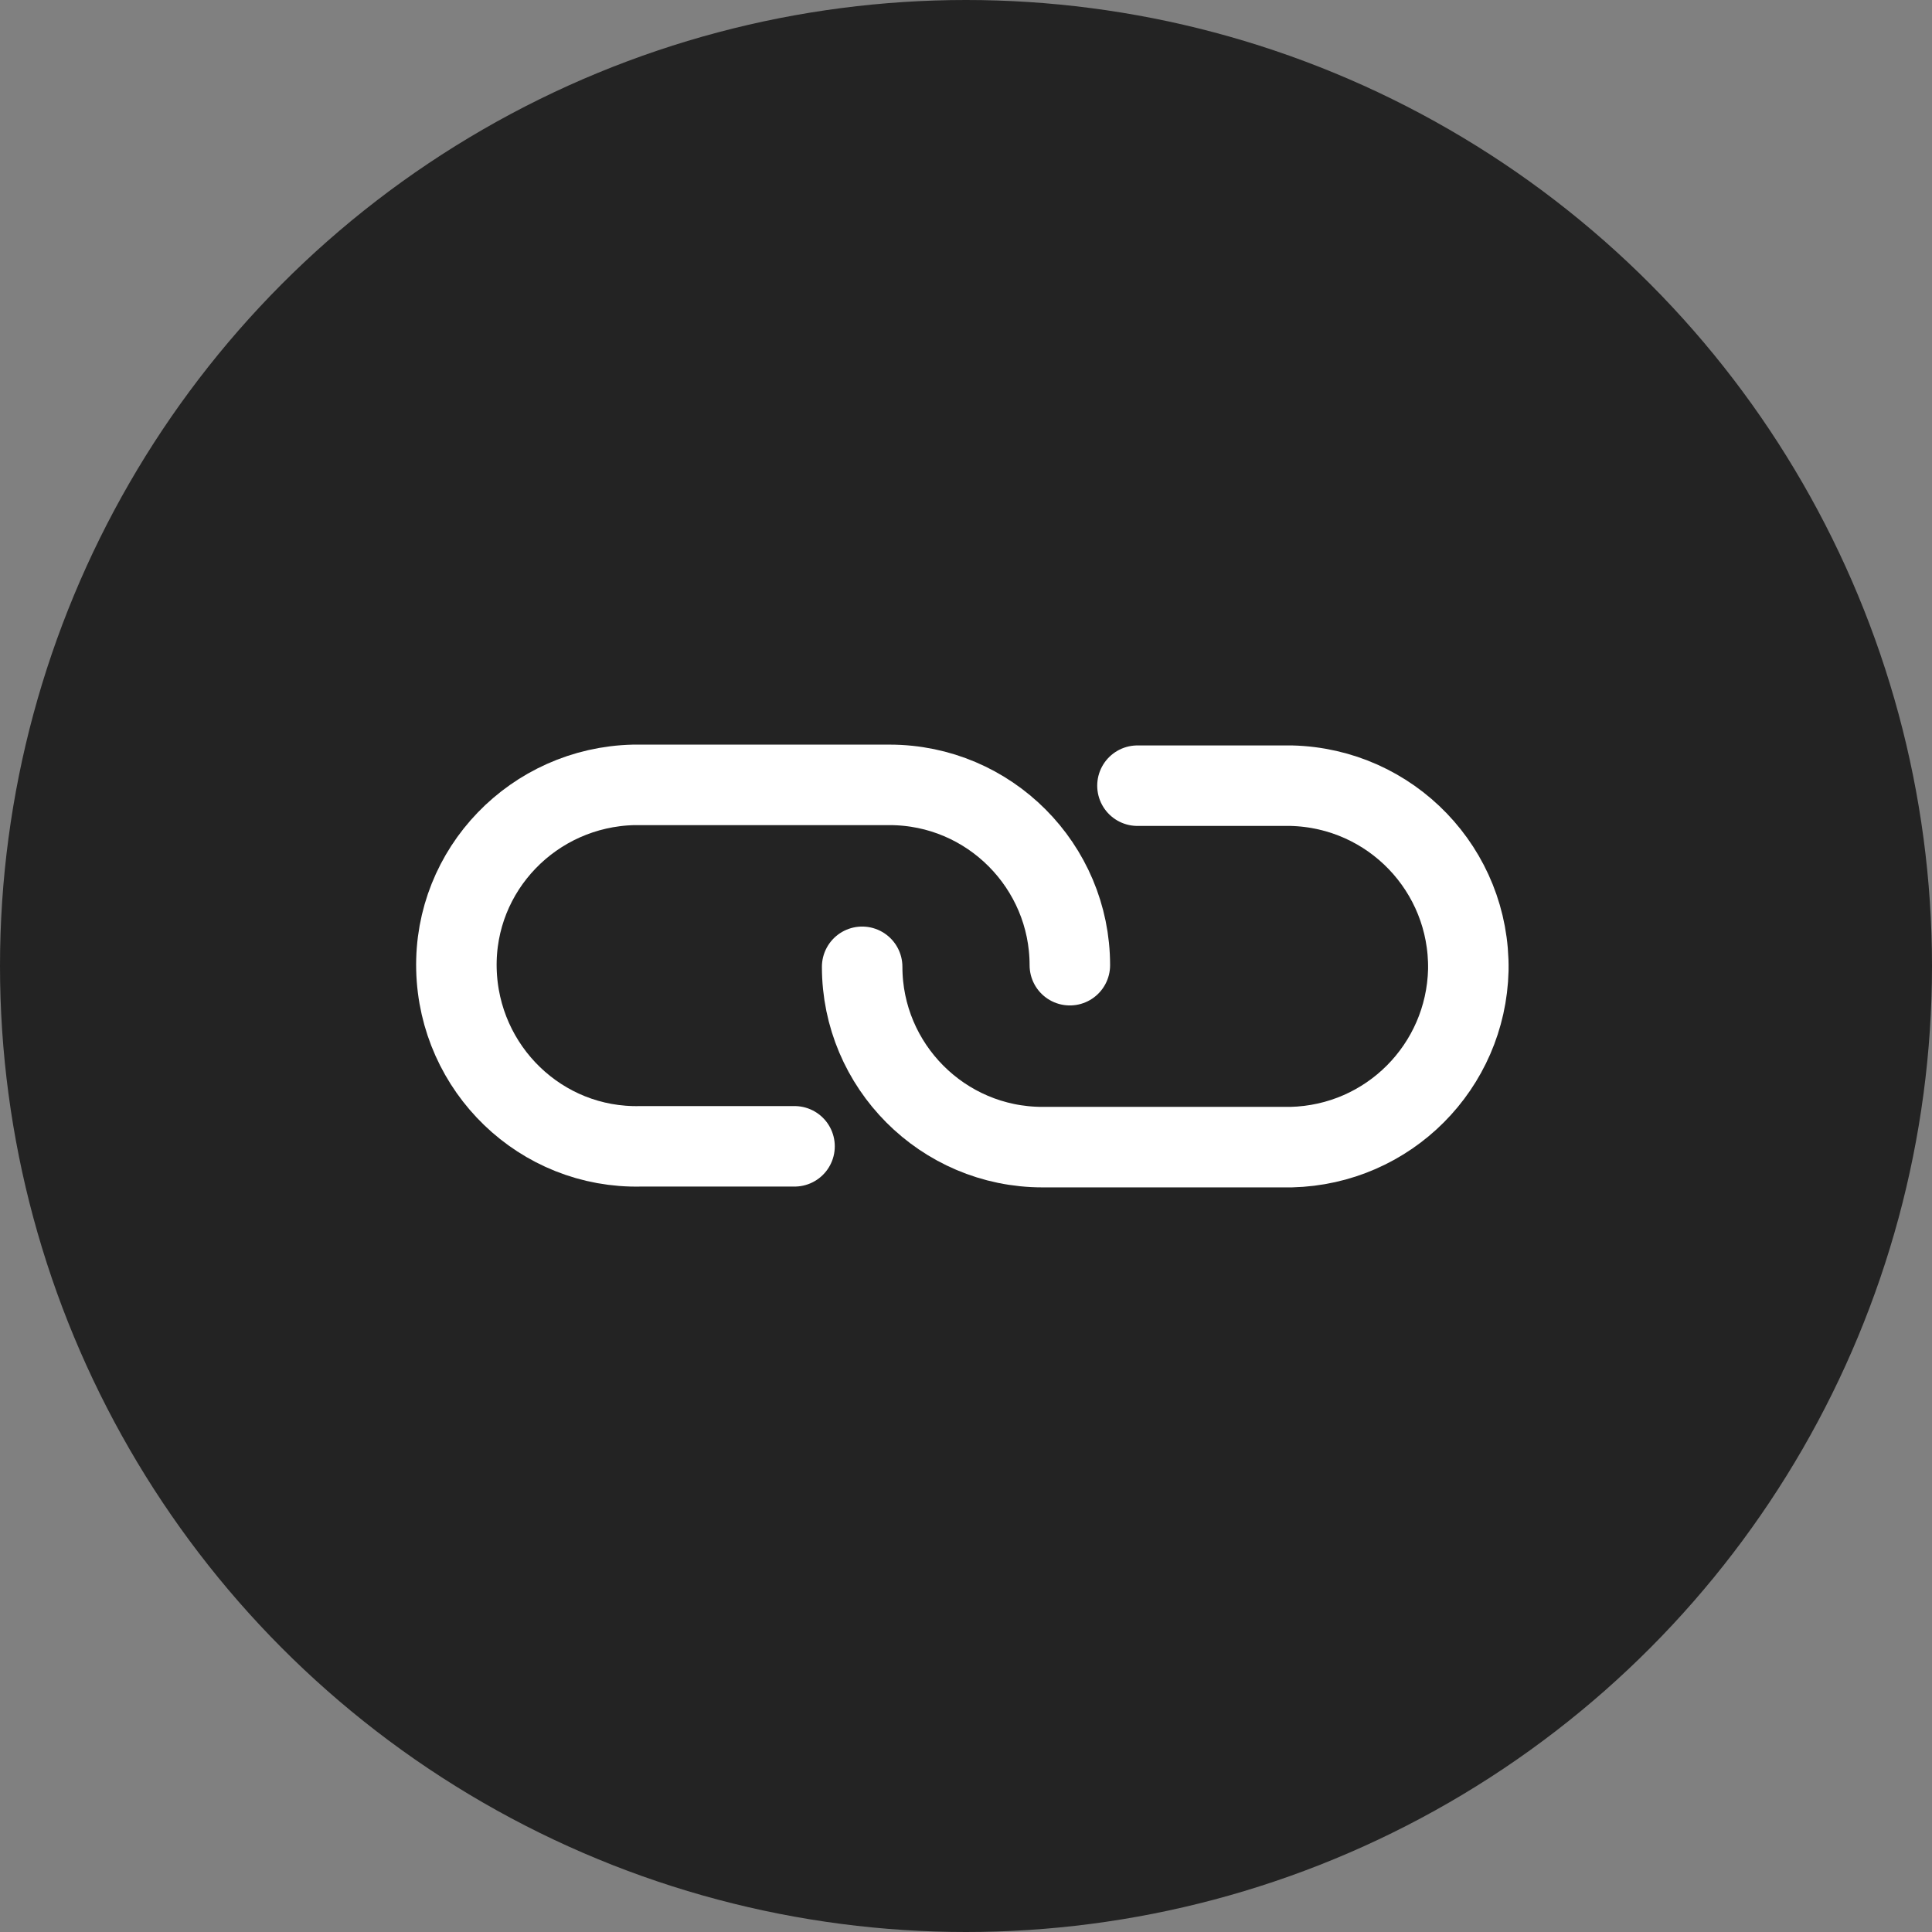
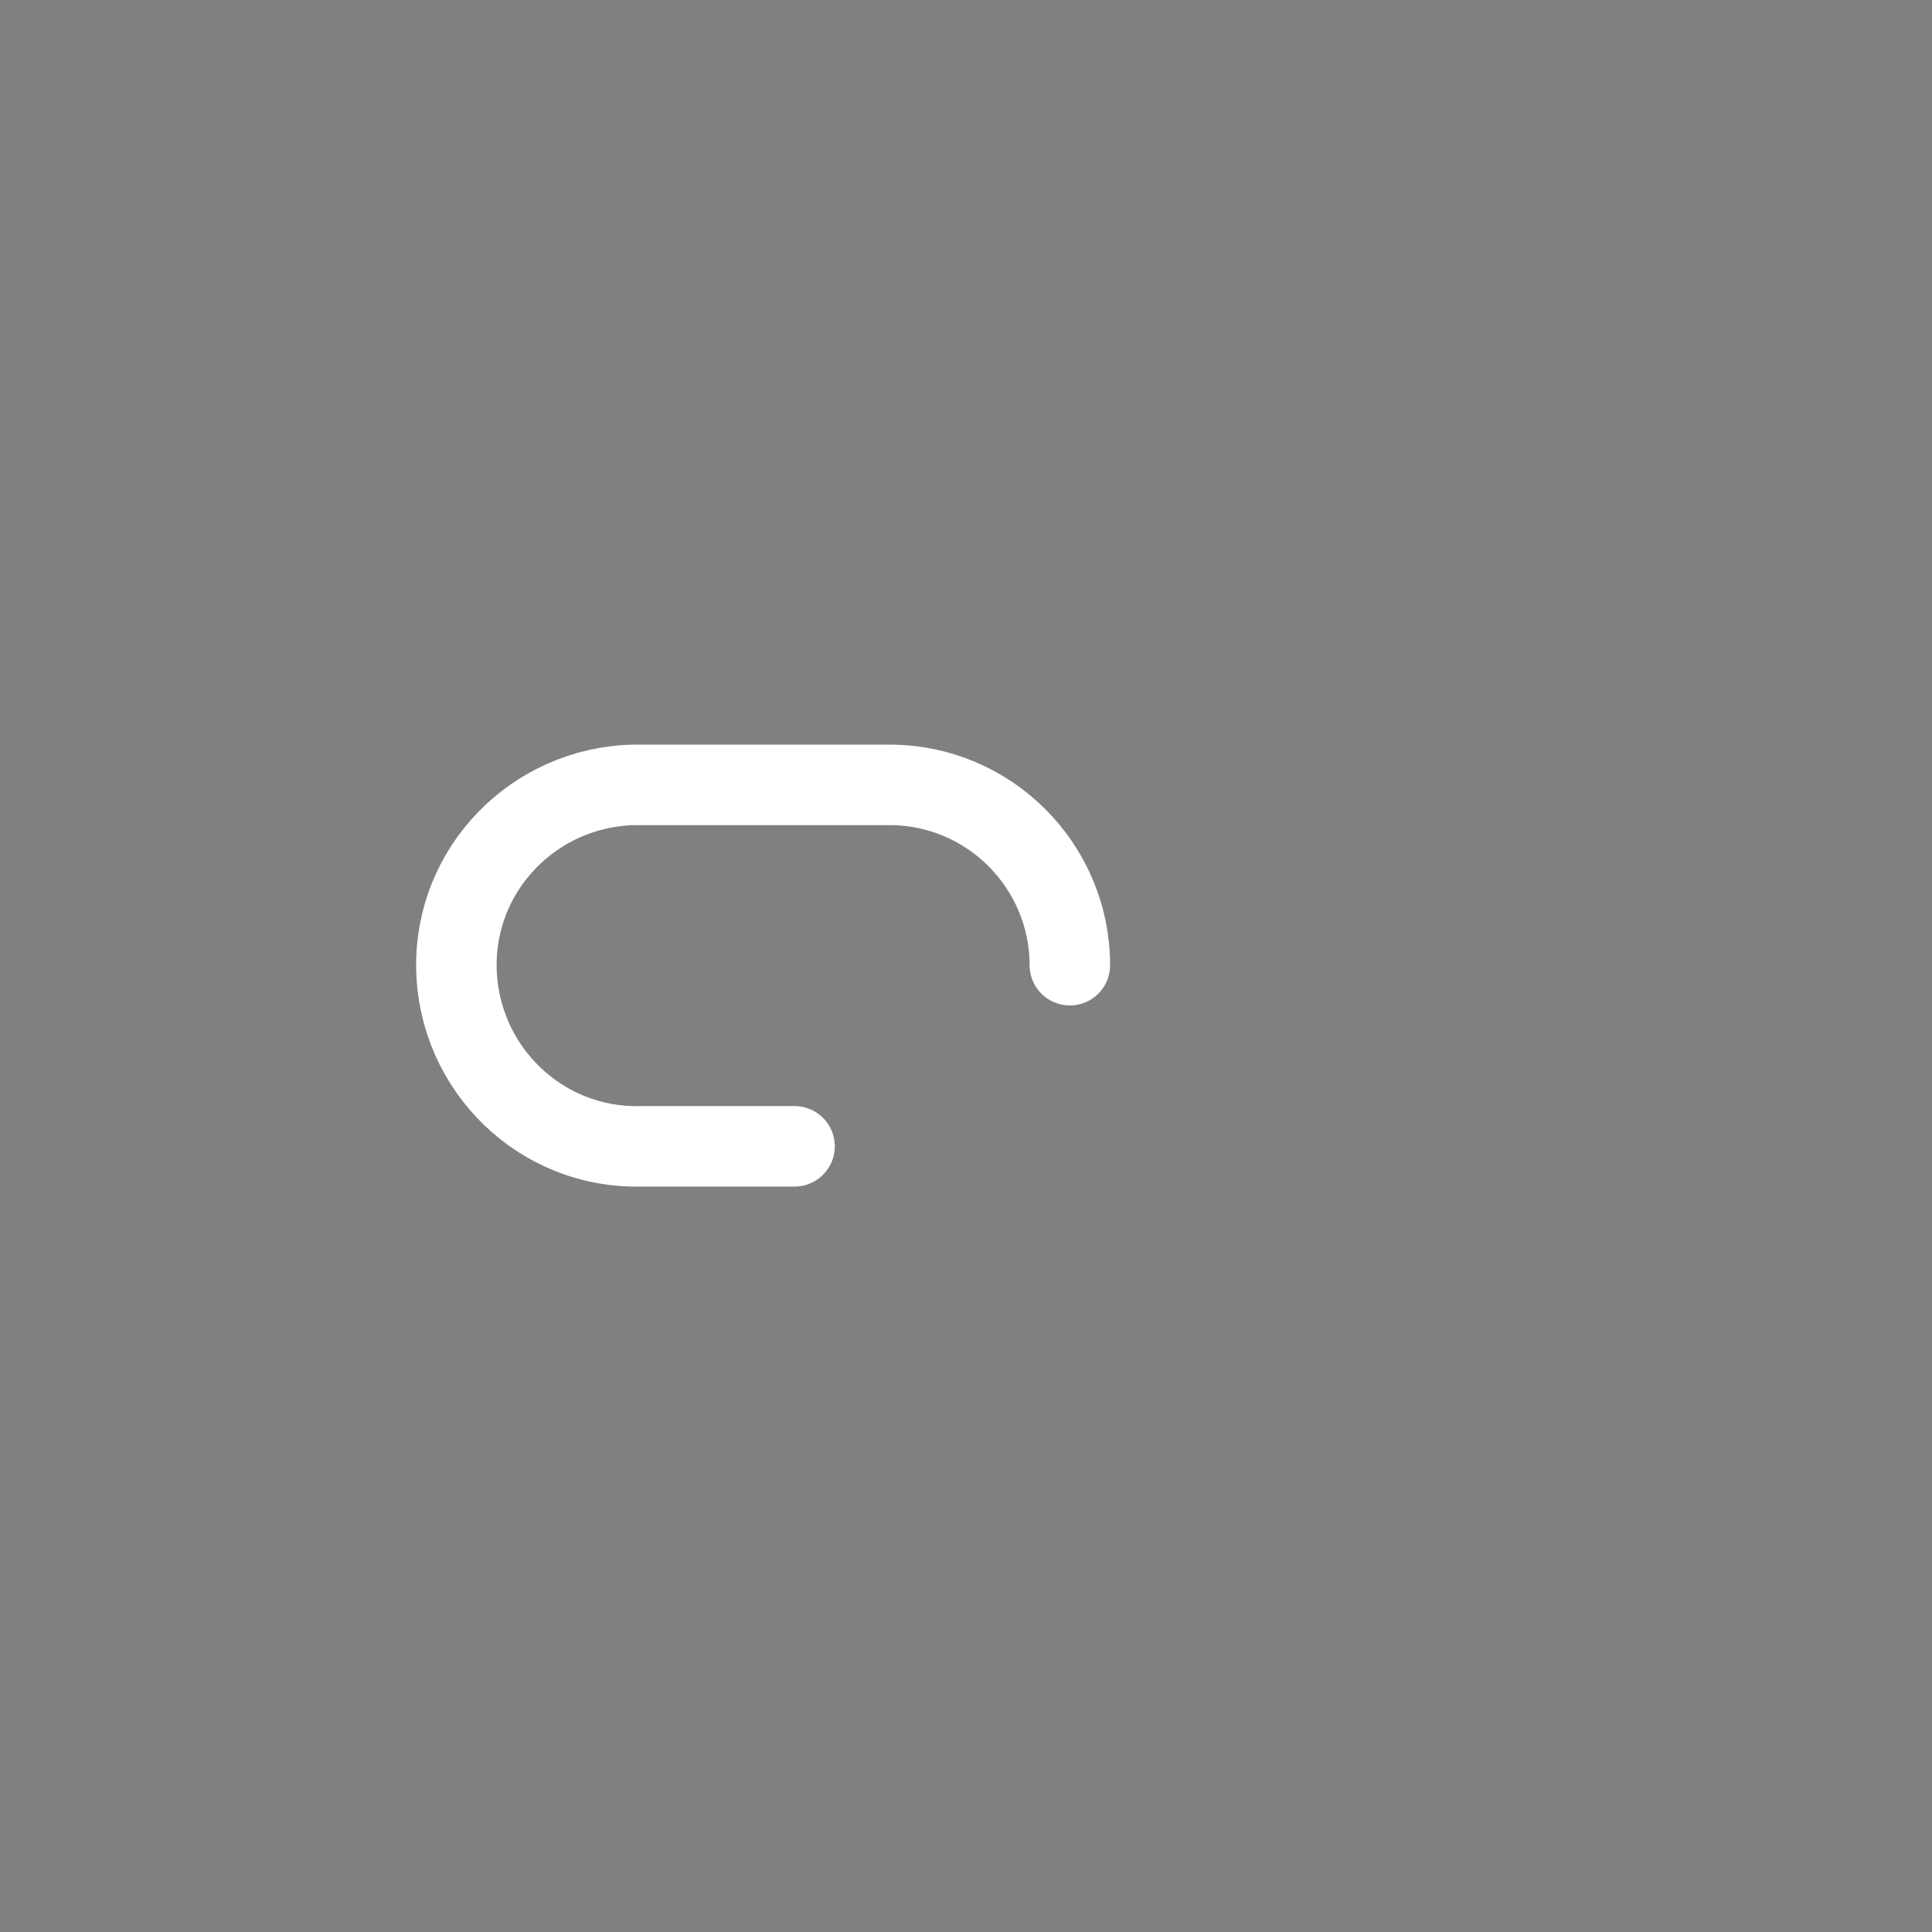
<svg xmlns="http://www.w3.org/2000/svg" id="uuid-d23ca2a0-9f83-4060-bdce-b8a573d70803" viewBox="0 0 24 24">
  <rect x="0" y="0" width="24" height="24" fill="#808080" stroke="none" />
  <g id="uuid-02c6ad4f-353d-4f11-ab26-06cdd0e795d6">
-     <circle id="uuid-23a0afe5-9b85-4b50-8c7a-8e145e4db991" cx="12" cy="12" r="12" style="fill:#232323; stroke-width:0px;" />
    <g id="uuid-559cd2a5-744a-4963-adb2-28c13541b2bf">
      <g id="uuid-11fc1918-cd44-44a7-9ef7-4b1a33083226">
        <path id="uuid-b77ceea1-5799-4533-8f19-78e3d79c3b9e" d="m9.87,14.24h-1.91c-1.24.03-2.26-.96-2.29-2.2-.03-1.24.96-2.26,2.2-2.29.03,0,.06,0,.09,0h3.09c1.24,0,2.24,1.01,2.24,2.24" style="fill:none; stroke:#fff; stroke-linecap:round; stroke-linejoin:round;" />
-         <path id="uuid-c5a0bb42-f307-40a9-8415-1bfef533e8a9" d="m14.13,9.76h1.91c1.24.03,2.22,1.05,2.2,2.29-.03,1.2-.99,2.17-2.2,2.2h-3.09c-1.24,0-2.24-1.01-2.24-2.24" style="fill:none; stroke:#fff; stroke-linecap:round; stroke-linejoin:round;" />
      </g>
    </g>
  </g>
</svg>